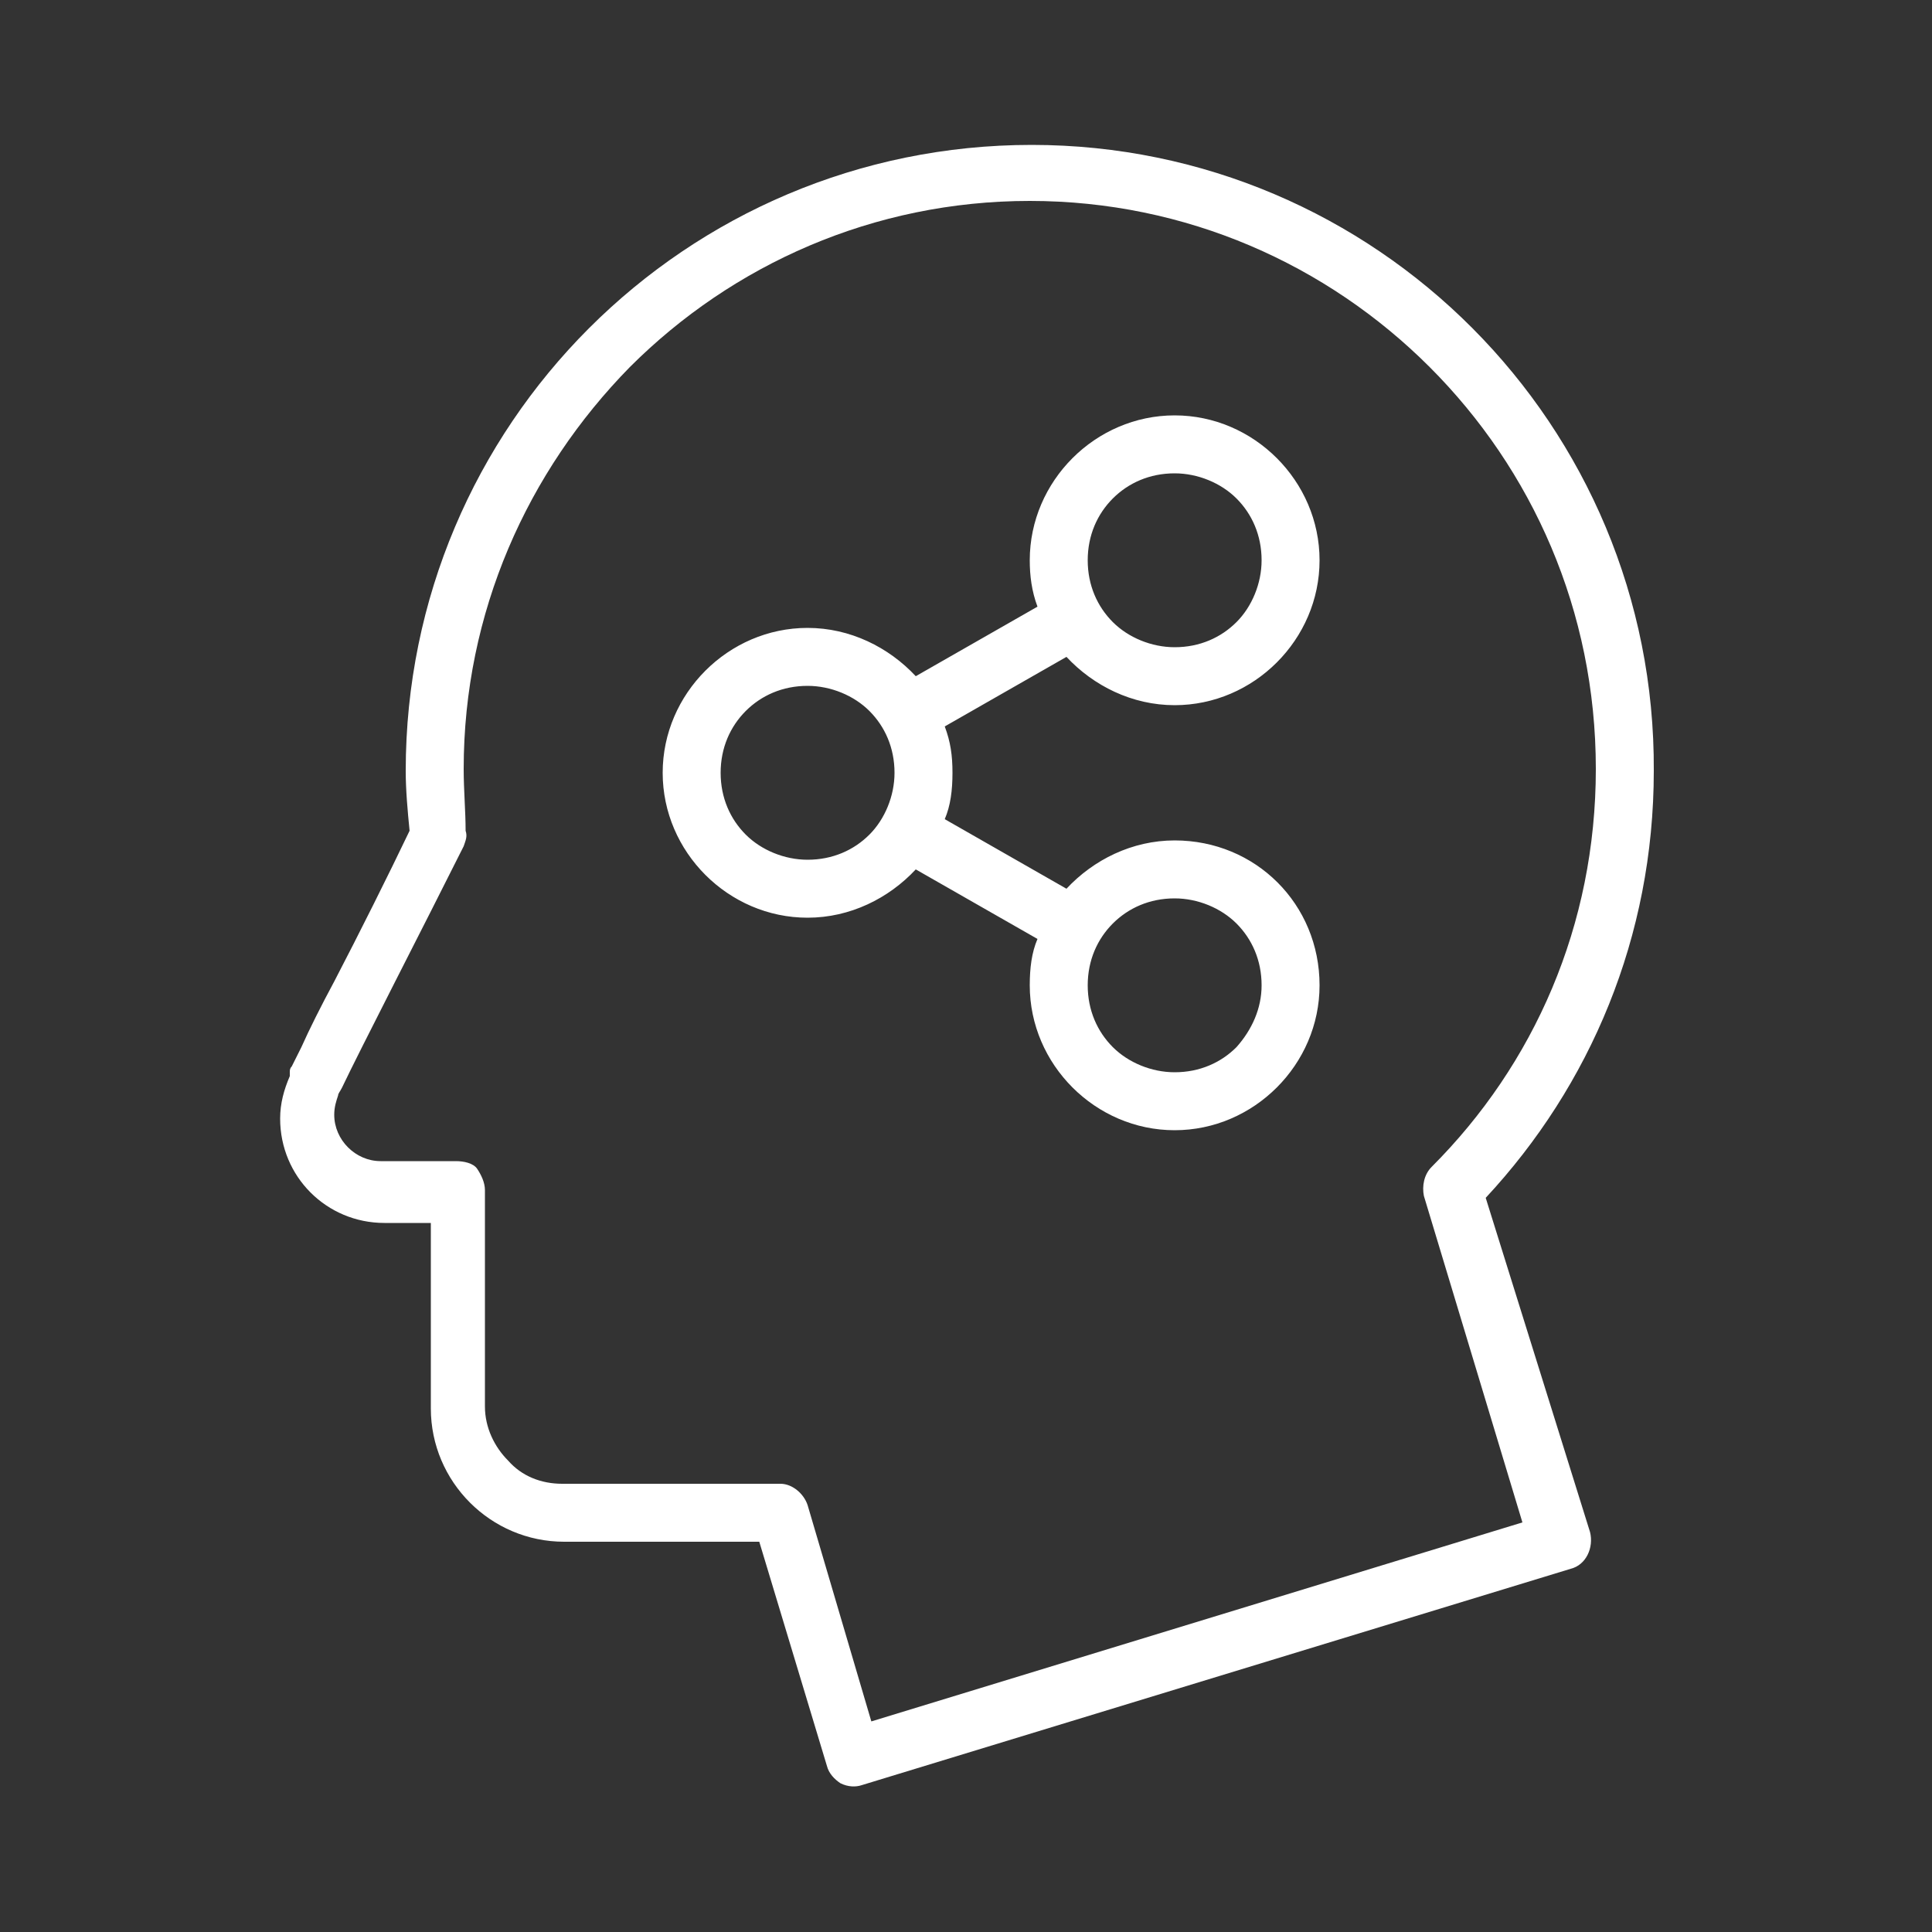
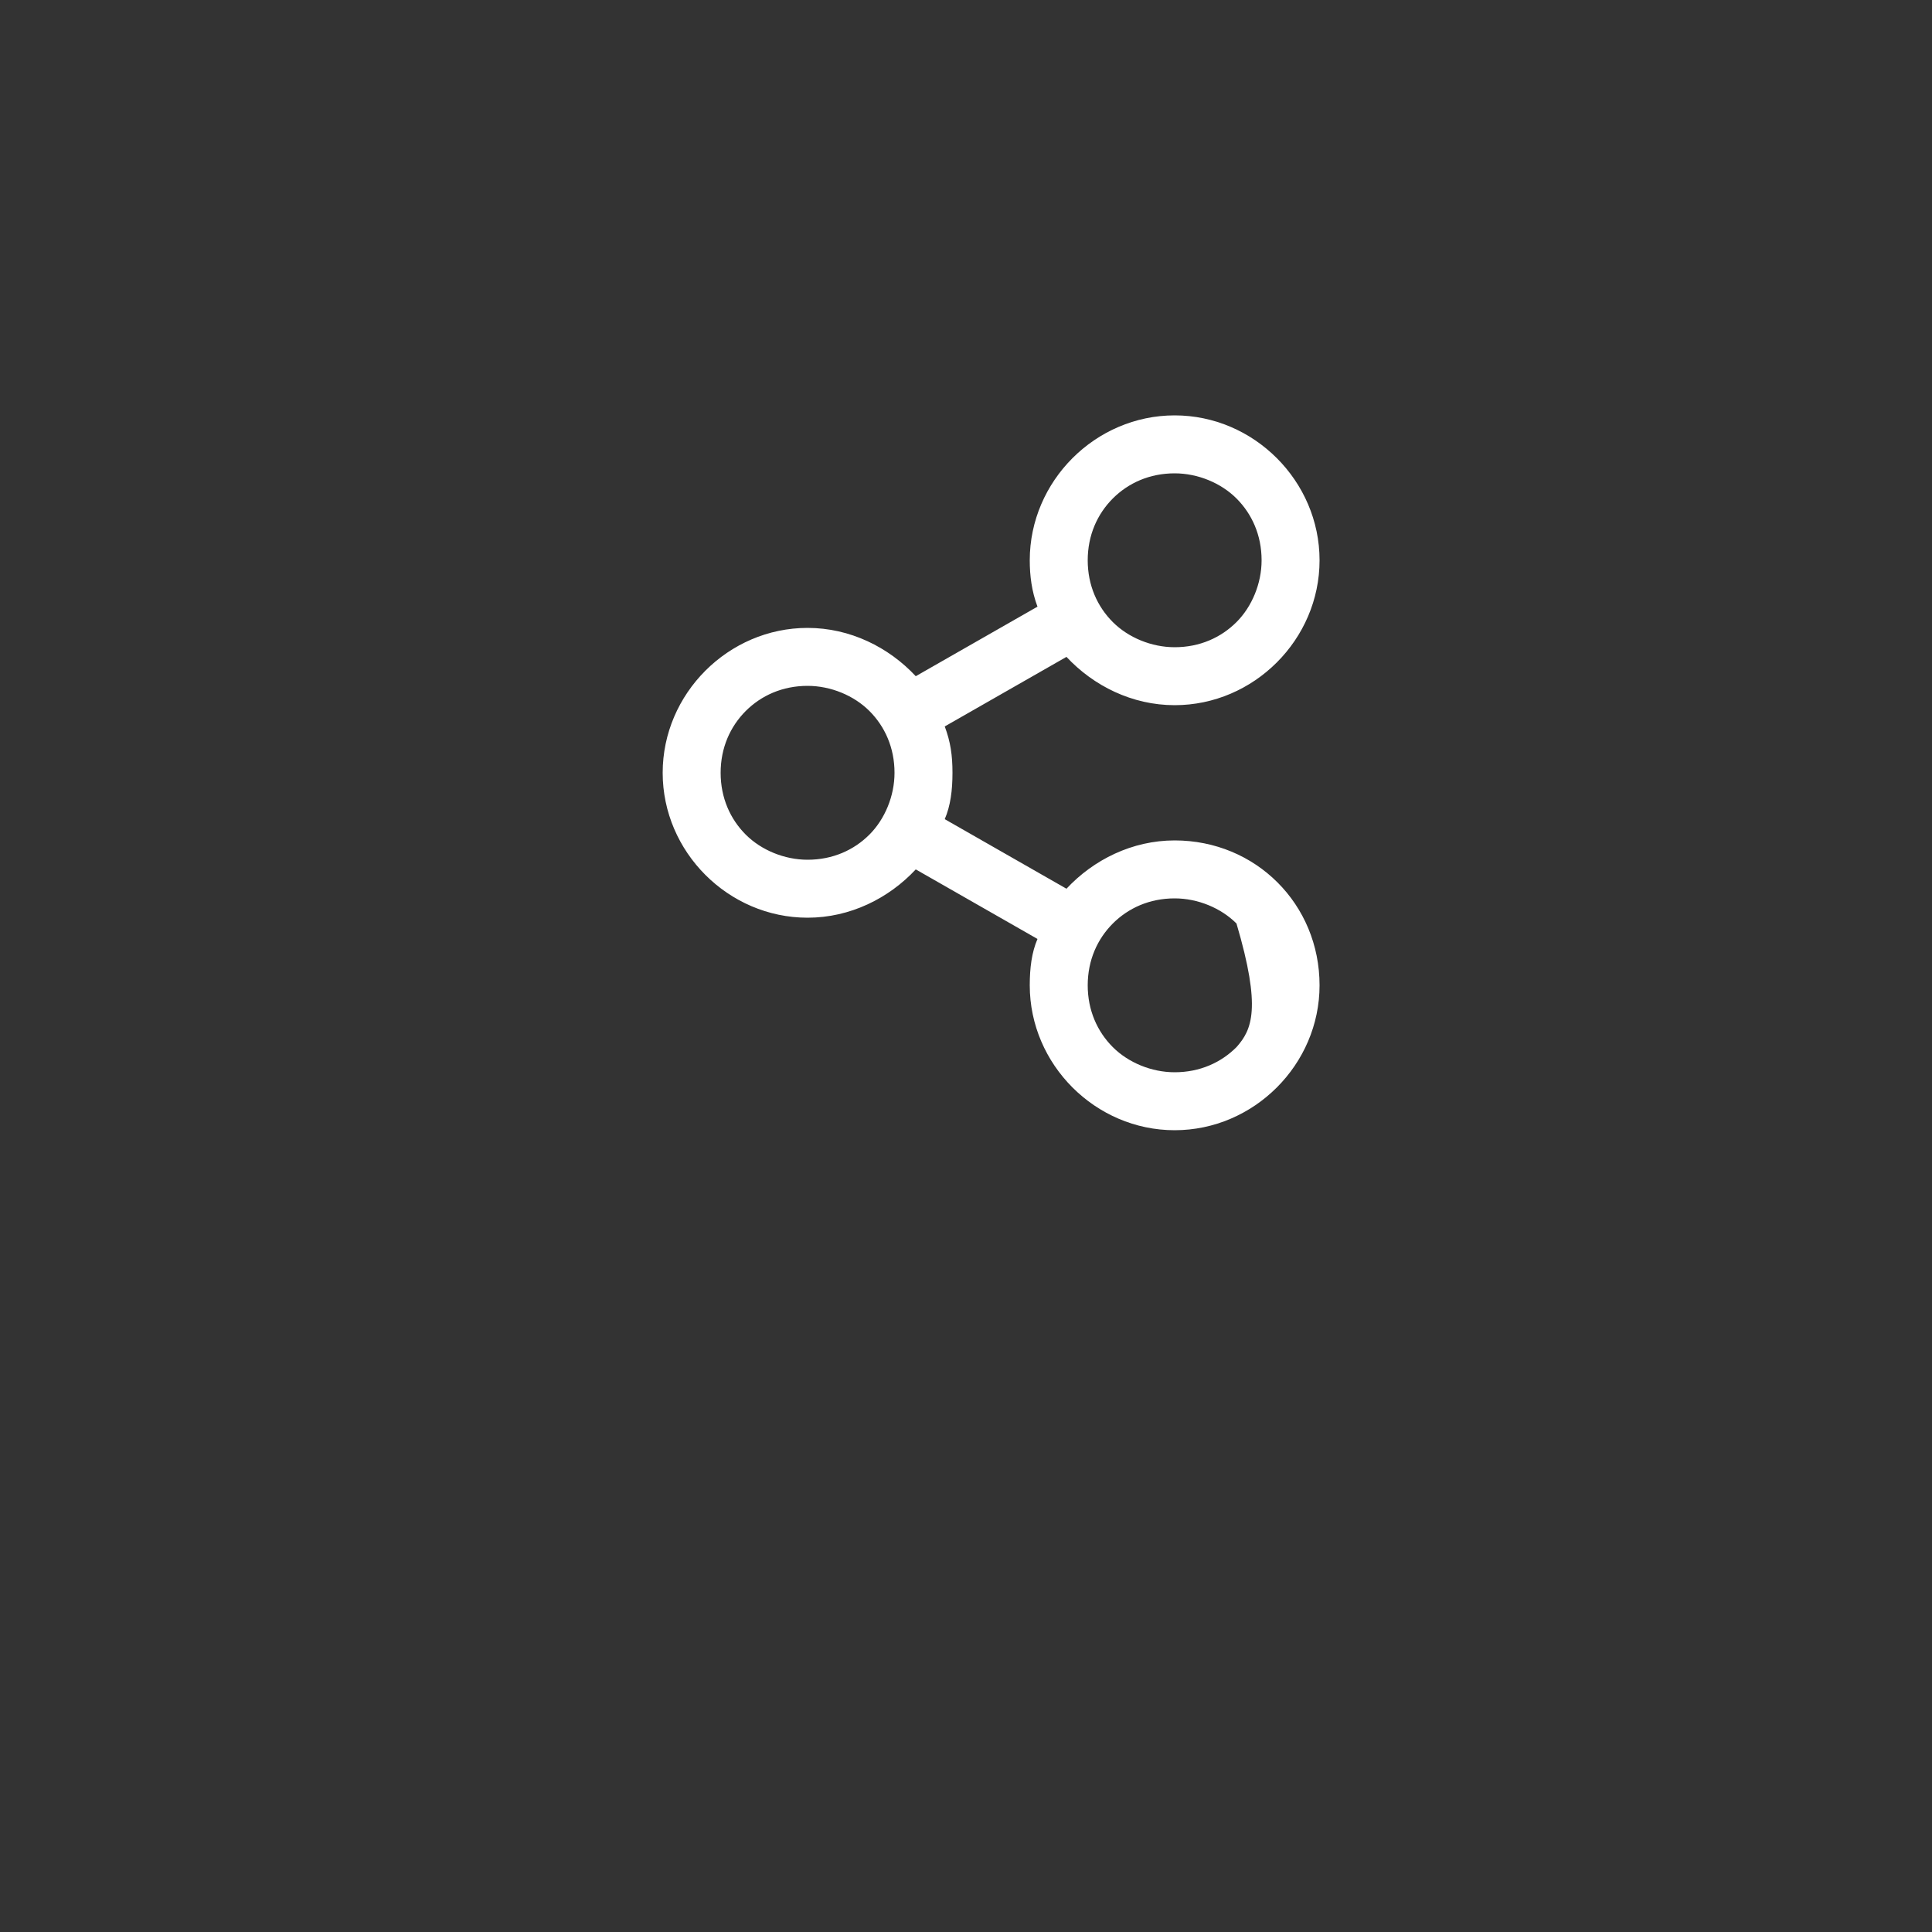
<svg xmlns="http://www.w3.org/2000/svg" version="1.1" id="Layer_1" x="0px" y="0px" viewBox="0 0 100 100" style="enable-background:new 0 0 100 100;" xml:space="preserve">
  <rect x="0" y="0" width="100" height="100" fill="#333333" stroke="none" />
  <style type="text/css">
	.st0{fill:#FFFFFF;}
</style>
-   <path class="st0" d="M76.9,62c5.4-5.8,8.7-13.5,8.7-22.1C85.7,22,71.2,7.5,53.4,7.5C35.5,7.5,21,22,21,39.9c0,1,0.1,2.1,0.2,3.1  c-1.1,2.3-2.6,5.3-3.9,7.8c-0.7,1.3-1.3,2.5-1.7,3.4c-0.2,0.4-0.4,0.8-0.5,1c-0.1,0.1-0.1,0.2-0.1,0.3l0,0.1l0,0.1l0,0  c-0.3,0.7-0.5,1.4-0.5,2.2c0,3,2.4,5.4,5.4,5.4h2.4l0,9.6l0,0c0,3.8,3.1,6.9,6.9,6.9l10.1,0l3.5,11.6c0.1,0.4,0.4,0.7,0.7,0.9  c0.4,0.2,0.8,0.2,1.1,0.1l36.7-11.2c0.8-0.2,1.2-1.1,1-1.9L76.9,62z M45.1,89.1l-3.3-11.2c-0.2-0.6-0.8-1.1-1.4-1.1l-11.3,0  c-1.1,0-2.1-0.4-2.8-1.2c-0.7-0.7-1.2-1.7-1.2-2.8l0,0l0-11.2c0-0.4-0.2-0.8-0.4-1.1s-0.7-0.4-1.1-0.4h-3.9c-1.3,0-2.4-1.1-2.4-2.4  c0-0.4,0.1-0.7,0.2-1c0-0.1,0.1-0.2,0.2-0.4c0.9-1.9,4.3-8.5,6.3-12.5c0.1-0.3,0.2-0.5,0.1-0.8C24.1,42,24,40.9,24,39.8  c0-8.1,3.3-15.4,8.6-20.8c5.3-5.3,12.6-8.6,20.7-8.6c8.1,0,15.4,3.3,20.7,8.6c5.3,5.3,8.6,12.6,8.6,20.8c0,8.1-3.2,15.3-8.5,20.6  c-0.4,0.4-0.5,1-0.4,1.5l5.1,16.9L45.1,89.1z" />
-   <path class="st0" d="M60.8,43.5c-2.2,0-4.2,1-5.6,2.5l-6.3-3.6c0.3-0.7,0.4-1.5,0.4-2.4s-0.1-1.6-0.4-2.4l6.3-3.6  c1.4,1.5,3.4,2.5,5.6,2.5c4.1,0,7.5-3.4,7.5-7.5c0-4.1-3.4-7.5-7.5-7.5c-4.1,0-7.5,3.4-7.5,7.5c0,0.8,0.1,1.6,0.4,2.4L47.4,35  c-1.4-1.5-3.4-2.5-5.6-2.5c-4.1,0-7.5,3.4-7.5,7.5s3.4,7.5,7.5,7.5c2.2,0,4.2-1,5.6-2.5l6.3,3.6c-0.3,0.7-0.4,1.5-0.4,2.4  c0,4.1,3.4,7.5,7.5,7.5c4.1,0,7.5-3.4,7.5-7.5C68.3,46.8,65,43.5,60.8,43.5z M57.6,25.8c0.8-0.8,1.9-1.3,3.2-1.3  c1.2,0,2.4,0.5,3.2,1.3c0.8,0.8,1.3,1.9,1.3,3.2c0,1.2-0.5,2.4-1.3,3.2c-0.8,0.8-1.9,1.3-3.2,1.3c-1.2,0-2.4-0.5-3.2-1.3  c-0.8-0.8-1.3-1.9-1.3-3.2S56.8,26.6,57.6,25.8z M41.8,44.5c-1.2,0-2.4-0.5-3.2-1.3c-0.8-0.8-1.3-1.9-1.3-3.2s0.5-2.4,1.3-3.2  c0.8-0.8,1.9-1.3,3.2-1.3c1.2,0,2.4,0.5,3.2,1.3c0.8,0.8,1.3,1.9,1.3,3.2c0,1.2-0.5,2.4-1.3,3.2C44.2,44,43.1,44.5,41.8,44.5z   M64,54.2c-0.8,0.8-1.9,1.3-3.2,1.3c-1.2,0-2.4-0.5-3.2-1.3c-0.8-0.8-1.3-1.9-1.3-3.2s0.5-2.4,1.3-3.2c0.8-0.8,1.9-1.3,3.2-1.3  c1.2,0,2.4,0.5,3.2,1.3c0.8,0.8,1.3,1.9,1.3,3.2C65.3,52.2,64.8,53.3,64,54.2z" />
+   <path class="st0" d="M60.8,43.5c-2.2,0-4.2,1-5.6,2.5l-6.3-3.6c0.3-0.7,0.4-1.5,0.4-2.4s-0.1-1.6-0.4-2.4l6.3-3.6  c1.4,1.5,3.4,2.5,5.6,2.5c4.1,0,7.5-3.4,7.5-7.5c0-4.1-3.4-7.5-7.5-7.5c-4.1,0-7.5,3.4-7.5,7.5c0,0.8,0.1,1.6,0.4,2.4L47.4,35  c-1.4-1.5-3.4-2.5-5.6-2.5c-4.1,0-7.5,3.4-7.5,7.5s3.4,7.5,7.5,7.5c2.2,0,4.2-1,5.6-2.5l6.3,3.6c-0.3,0.7-0.4,1.5-0.4,2.4  c0,4.1,3.4,7.5,7.5,7.5c4.1,0,7.5-3.4,7.5-7.5C68.3,46.8,65,43.5,60.8,43.5z M57.6,25.8c0.8-0.8,1.9-1.3,3.2-1.3  c1.2,0,2.4,0.5,3.2,1.3c0.8,0.8,1.3,1.9,1.3,3.2c0,1.2-0.5,2.4-1.3,3.2c-0.8,0.8-1.9,1.3-3.2,1.3c-1.2,0-2.4-0.5-3.2-1.3  c-0.8-0.8-1.3-1.9-1.3-3.2S56.8,26.6,57.6,25.8z M41.8,44.5c-1.2,0-2.4-0.5-3.2-1.3c-0.8-0.8-1.3-1.9-1.3-3.2s0.5-2.4,1.3-3.2  c0.8-0.8,1.9-1.3,3.2-1.3c1.2,0,2.4,0.5,3.2,1.3c0.8,0.8,1.3,1.9,1.3,3.2c0,1.2-0.5,2.4-1.3,3.2C44.2,44,43.1,44.5,41.8,44.5z   M64,54.2c-0.8,0.8-1.9,1.3-3.2,1.3c-1.2,0-2.4-0.5-3.2-1.3c-0.8-0.8-1.3-1.9-1.3-3.2s0.5-2.4,1.3-3.2c0.8-0.8,1.9-1.3,3.2-1.3  c1.2,0,2.4,0.5,3.2,1.3C65.3,52.2,64.8,53.3,64,54.2z" />
</svg>